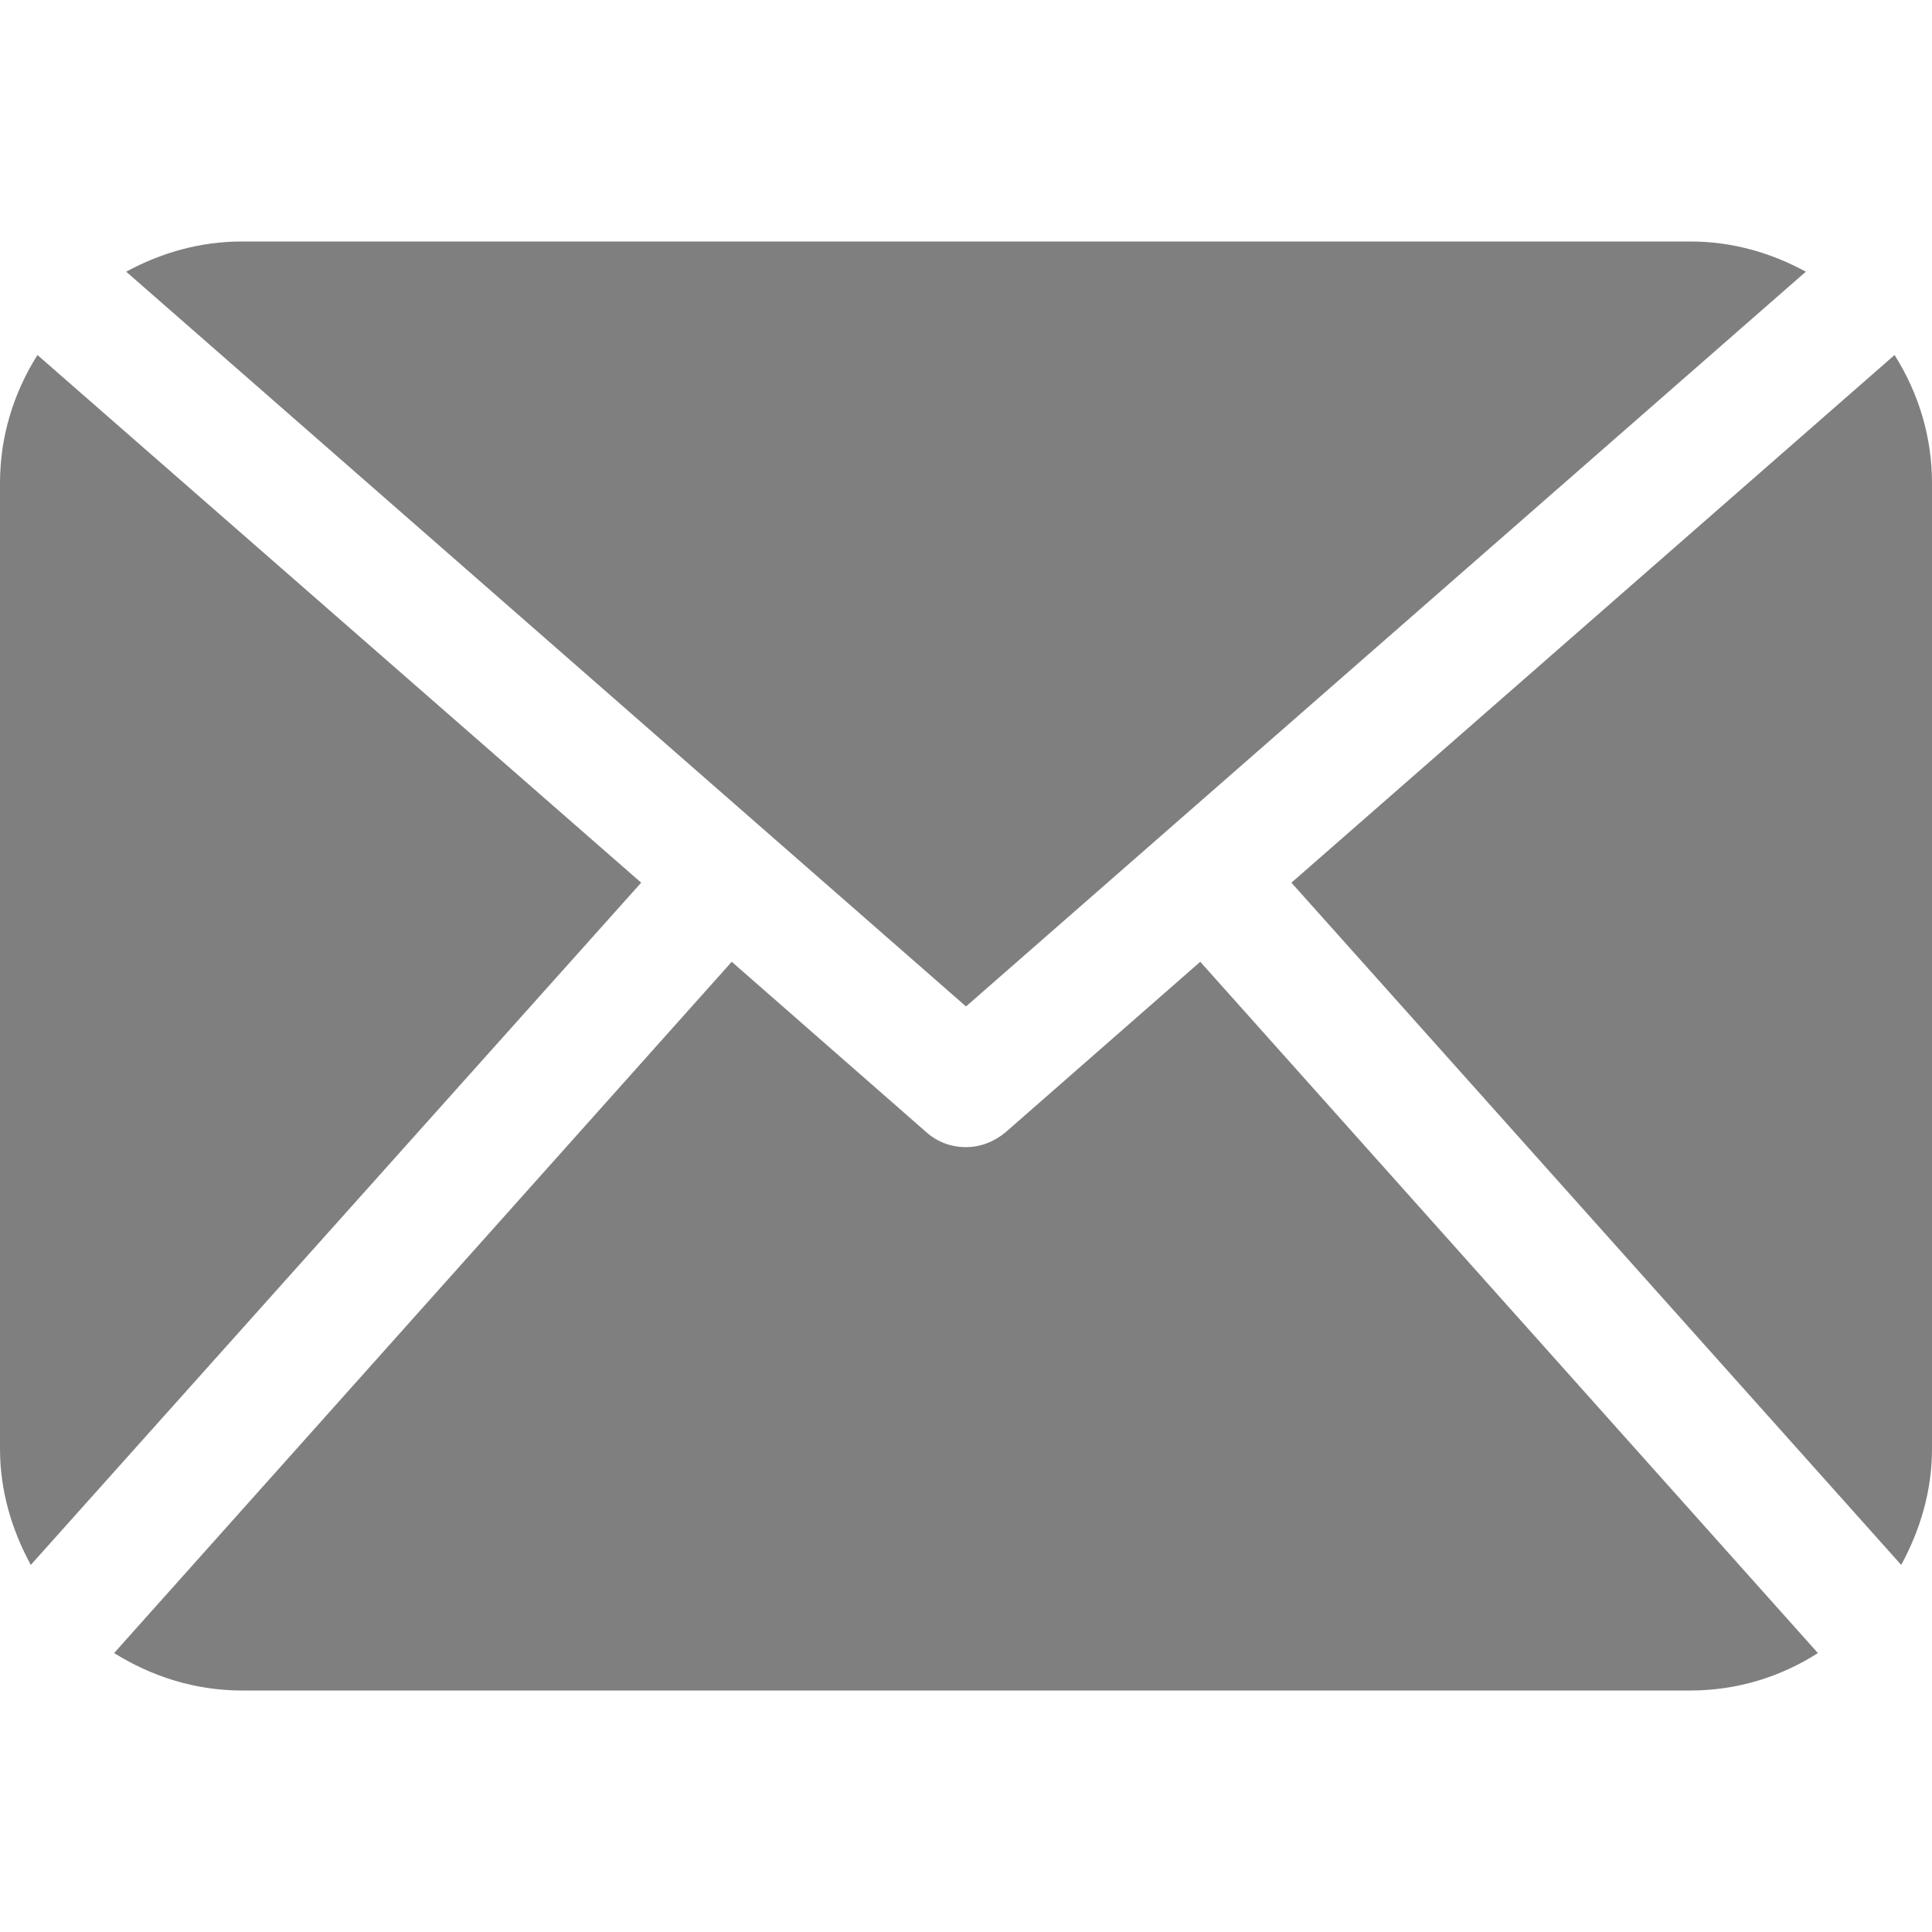
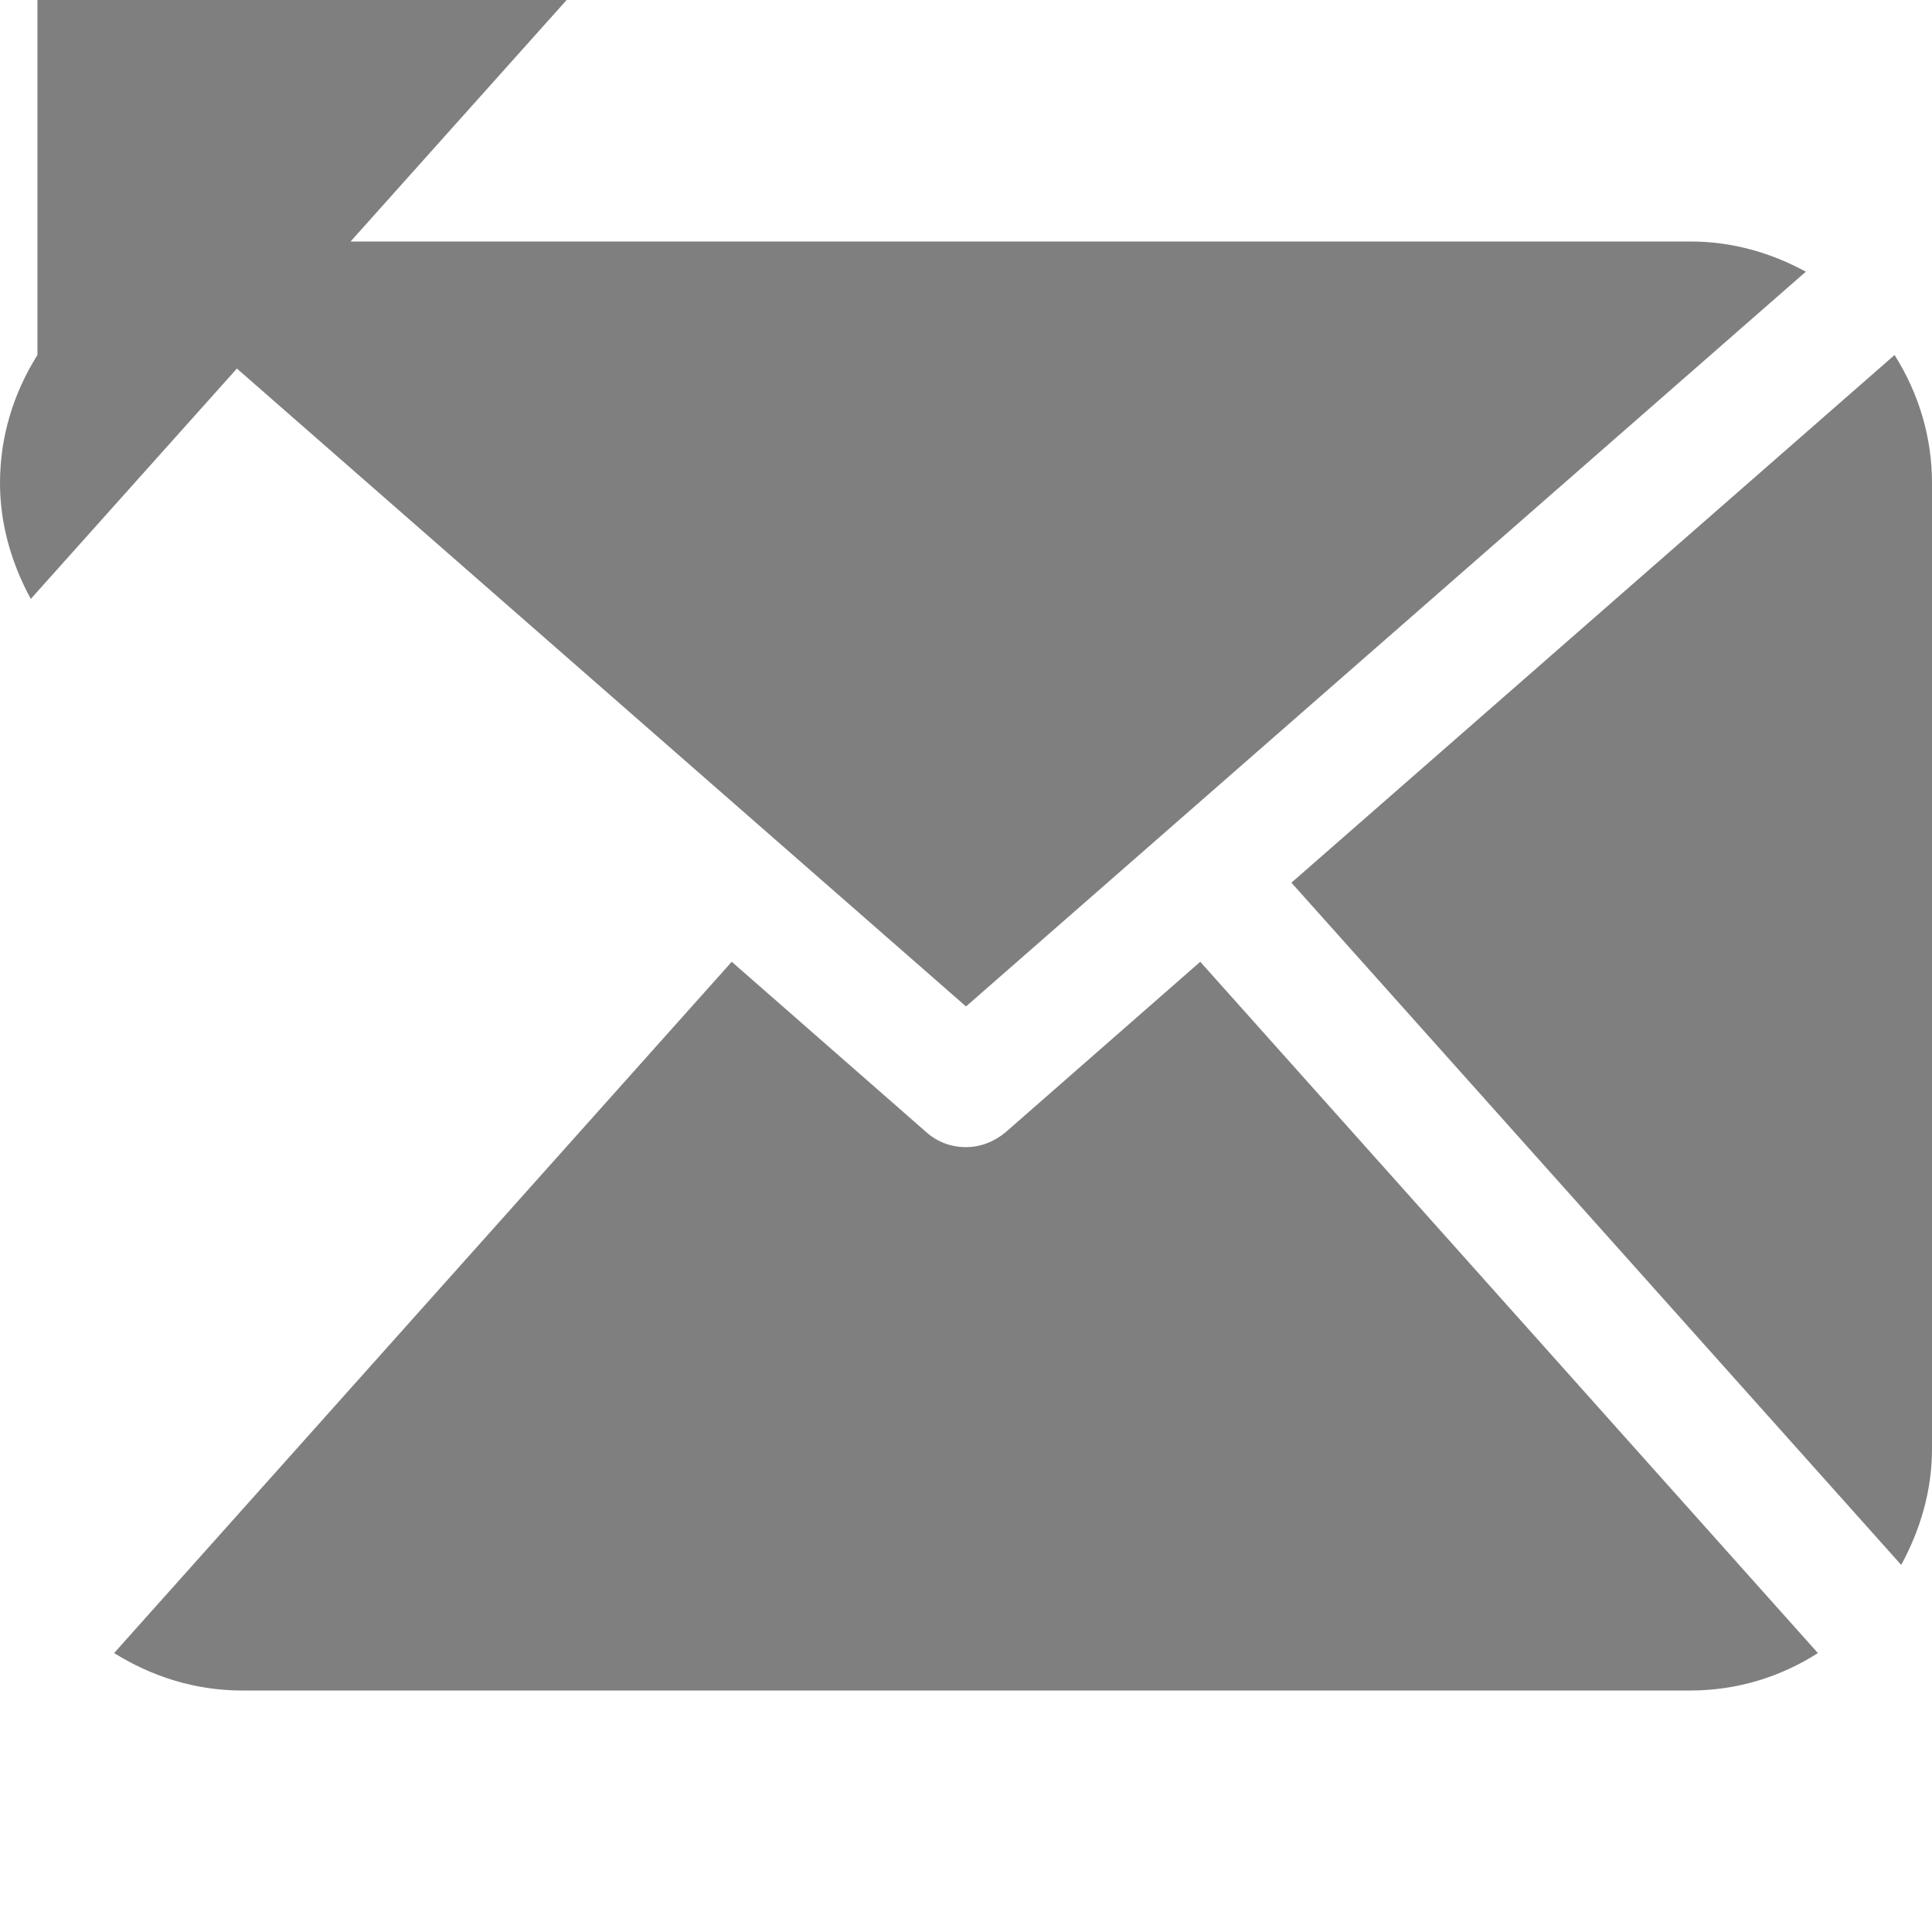
<svg xmlns="http://www.w3.org/2000/svg" viewBox="0 0 32 32">
-   <path d="M32 24c0 .7-.2 1.35-.51 1.92l-10.1-11.3 9.99-8.74c.39.62.62 1.34.62 2.12v16zm-16-7.33L29.91 4.5C29.34 4.19 28.7 4 28 4H4c-.69 0-1.34.19-1.91.5L16 16.67zm3.88-.74l-3.22 2.82c-.19.16-.42.25-.66.25s-.47-.08-.66-.25l-3.22-2.82L1.89 27.38c.61.38 1.33.62 2.11.62h24c.78 0 1.5-.23 2.11-.62L19.88 15.93zM.62 5.88C.23 6.5 0 7.22 0 8v16c0 .7.2 1.35.51 1.92l10.11-11.3-10-8.74z" fill="#807f80" />
+   <path d="M32 24c0 .7-.2 1.35-.51 1.92l-10.1-11.3 9.99-8.74c.39.62.62 1.34.62 2.12v16zm-16-7.33L29.91 4.5C29.34 4.19 28.7 4 28 4H4c-.69 0-1.34.19-1.91.5L16 16.67zm3.88-.74l-3.22 2.82c-.19.16-.42.25-.66.25s-.47-.08-.66-.25l-3.22-2.82L1.89 27.38c.61.38 1.33.62 2.11.62h24c.78 0 1.5-.23 2.11-.62L19.88 15.93zM.62 5.88C.23 6.5 0 7.22 0 8c0 .7.2 1.35.51 1.92l10.11-11.3-10-8.74z" fill="#807f80" />
</svg>